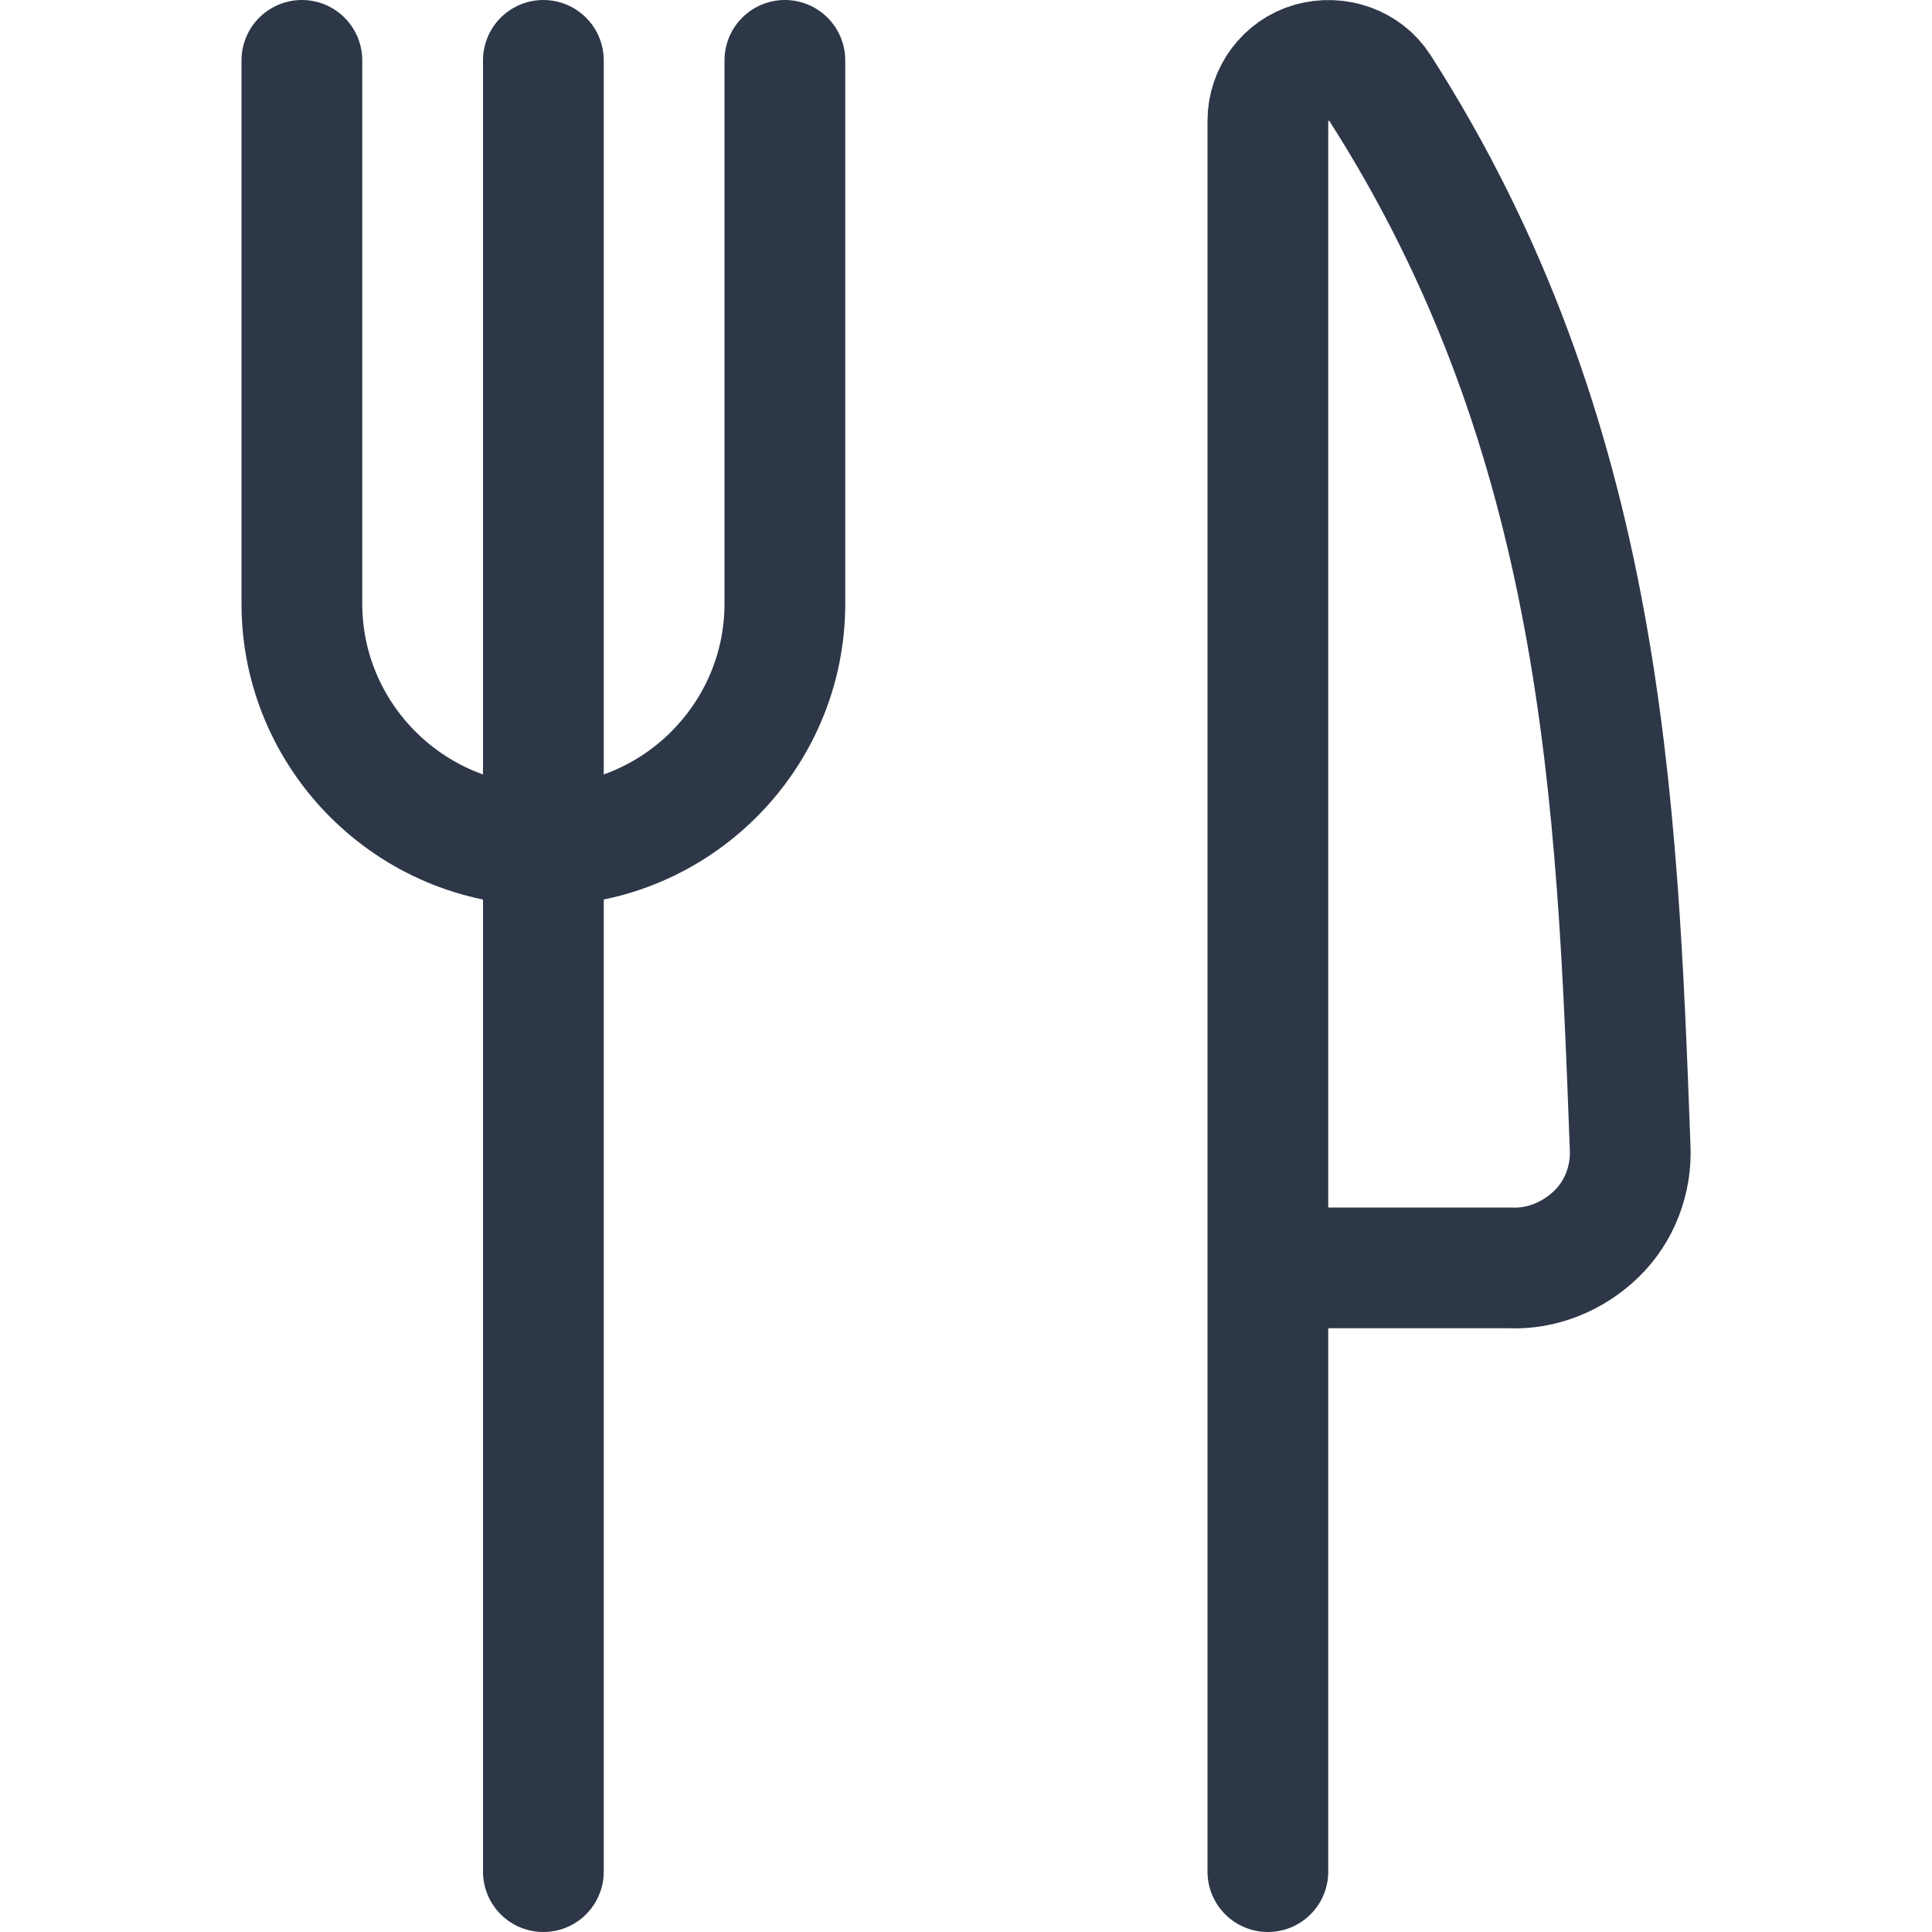
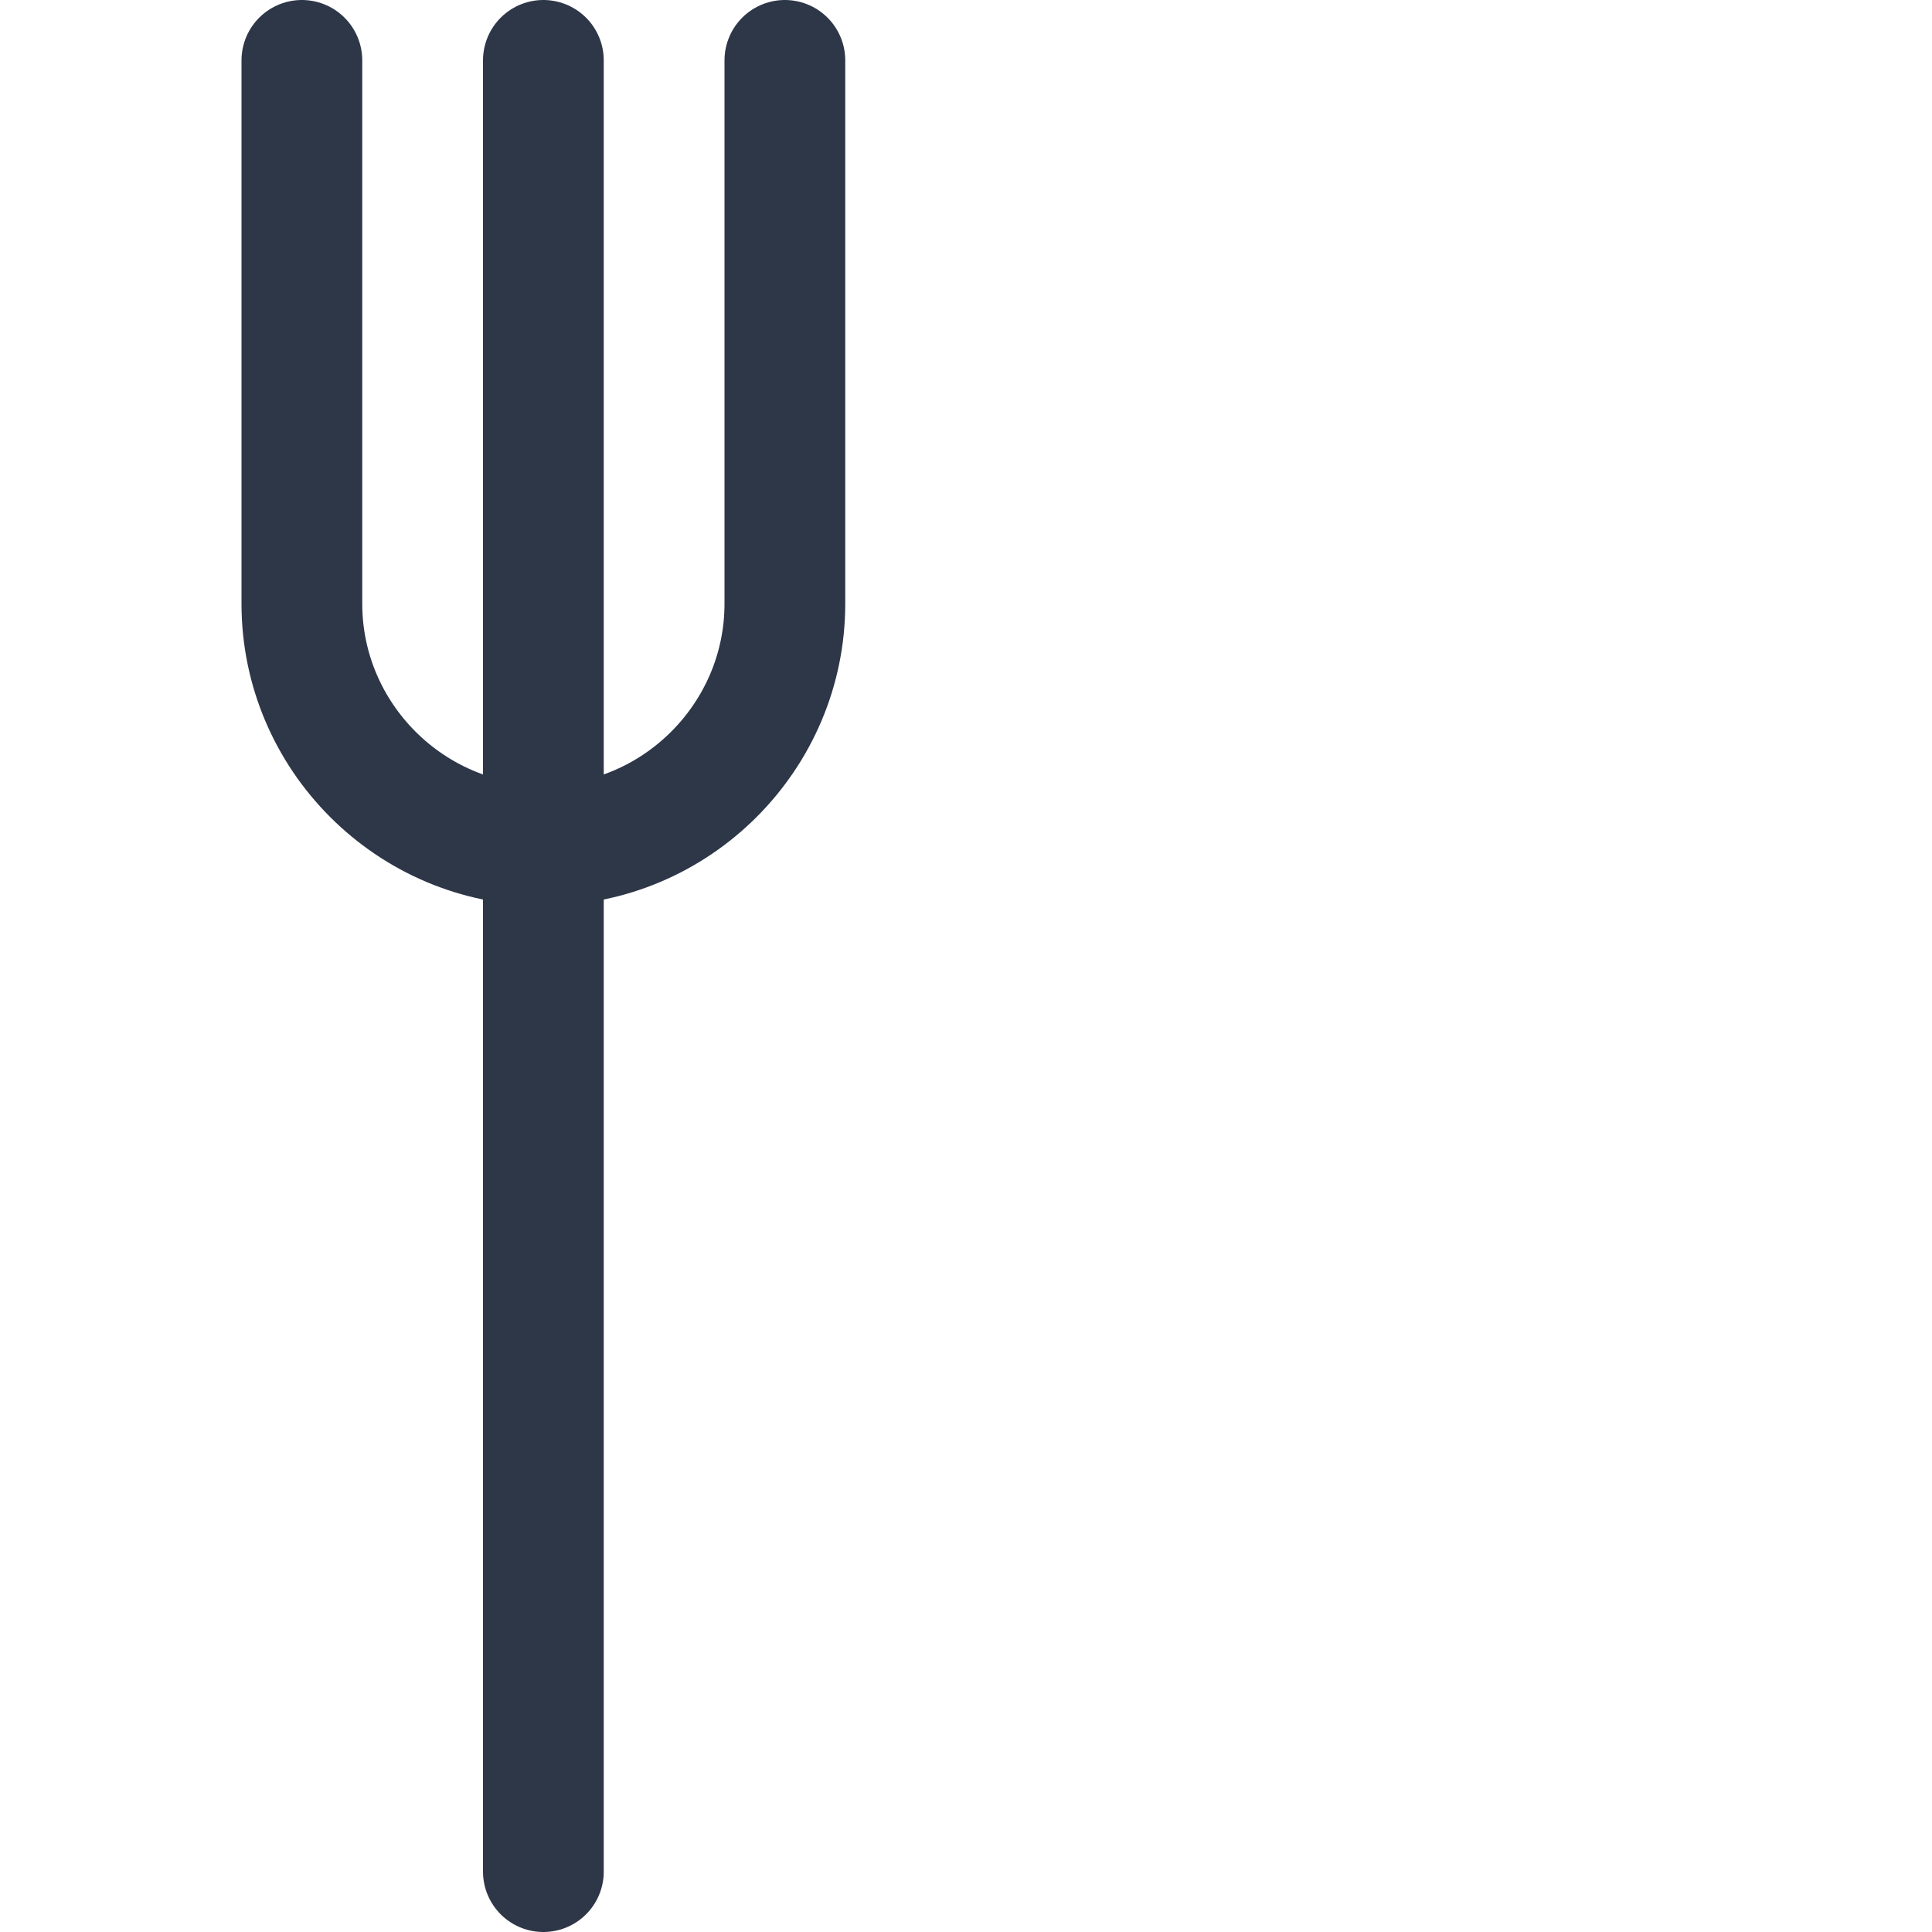
<svg xmlns="http://www.w3.org/2000/svg" width="24" height="24" viewBox="0 0 24 24" fill="none">
  <path d="M6.75 0.75V23.25" stroke="#2D3748" stroke-width="1.5" stroke-linecap="round" stroke-linejoin="round" />
  <path d="M9.75 0.75V7.5C9.75 9.15 8.4 10.5 6.75 10.5C5.1 10.5 3.75 9.15 3.75 7.5V0.75" stroke="#2D3748" stroke-width="1.5" stroke-linecap="round" stroke-linejoin="round" />
-   <path d="M15.75 15.75H18.75C19.15 15.77 19.54 15.61 19.83 15.33C20.12 15.05 20.27 14.65 20.25 14.25C20.09 9.94 19.92 5.43 17.14 1.09C16.96 0.81 16.61 0.69 16.29 0.78C15.97 0.87 15.75 1.17 15.75 1.5V23.25" stroke="#2D3748" stroke-width="1.5" stroke-linecap="round" stroke-linejoin="round" />
</svg>